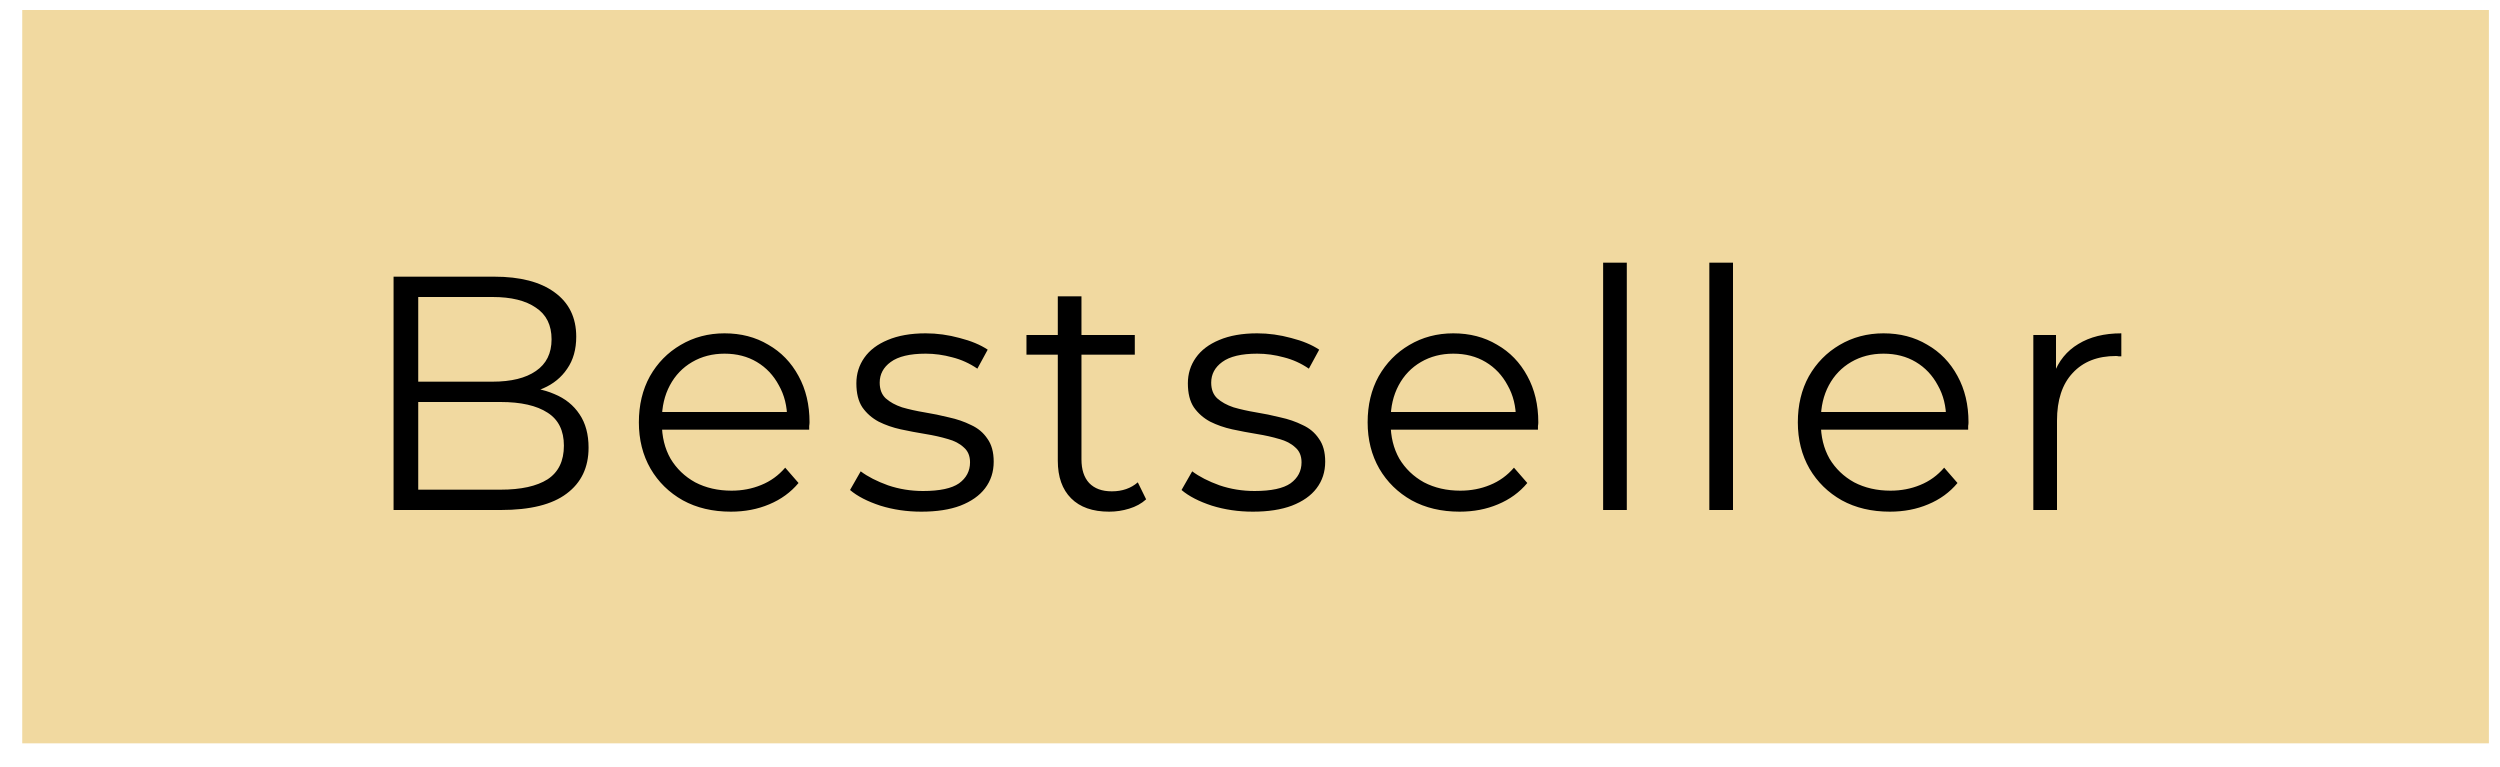
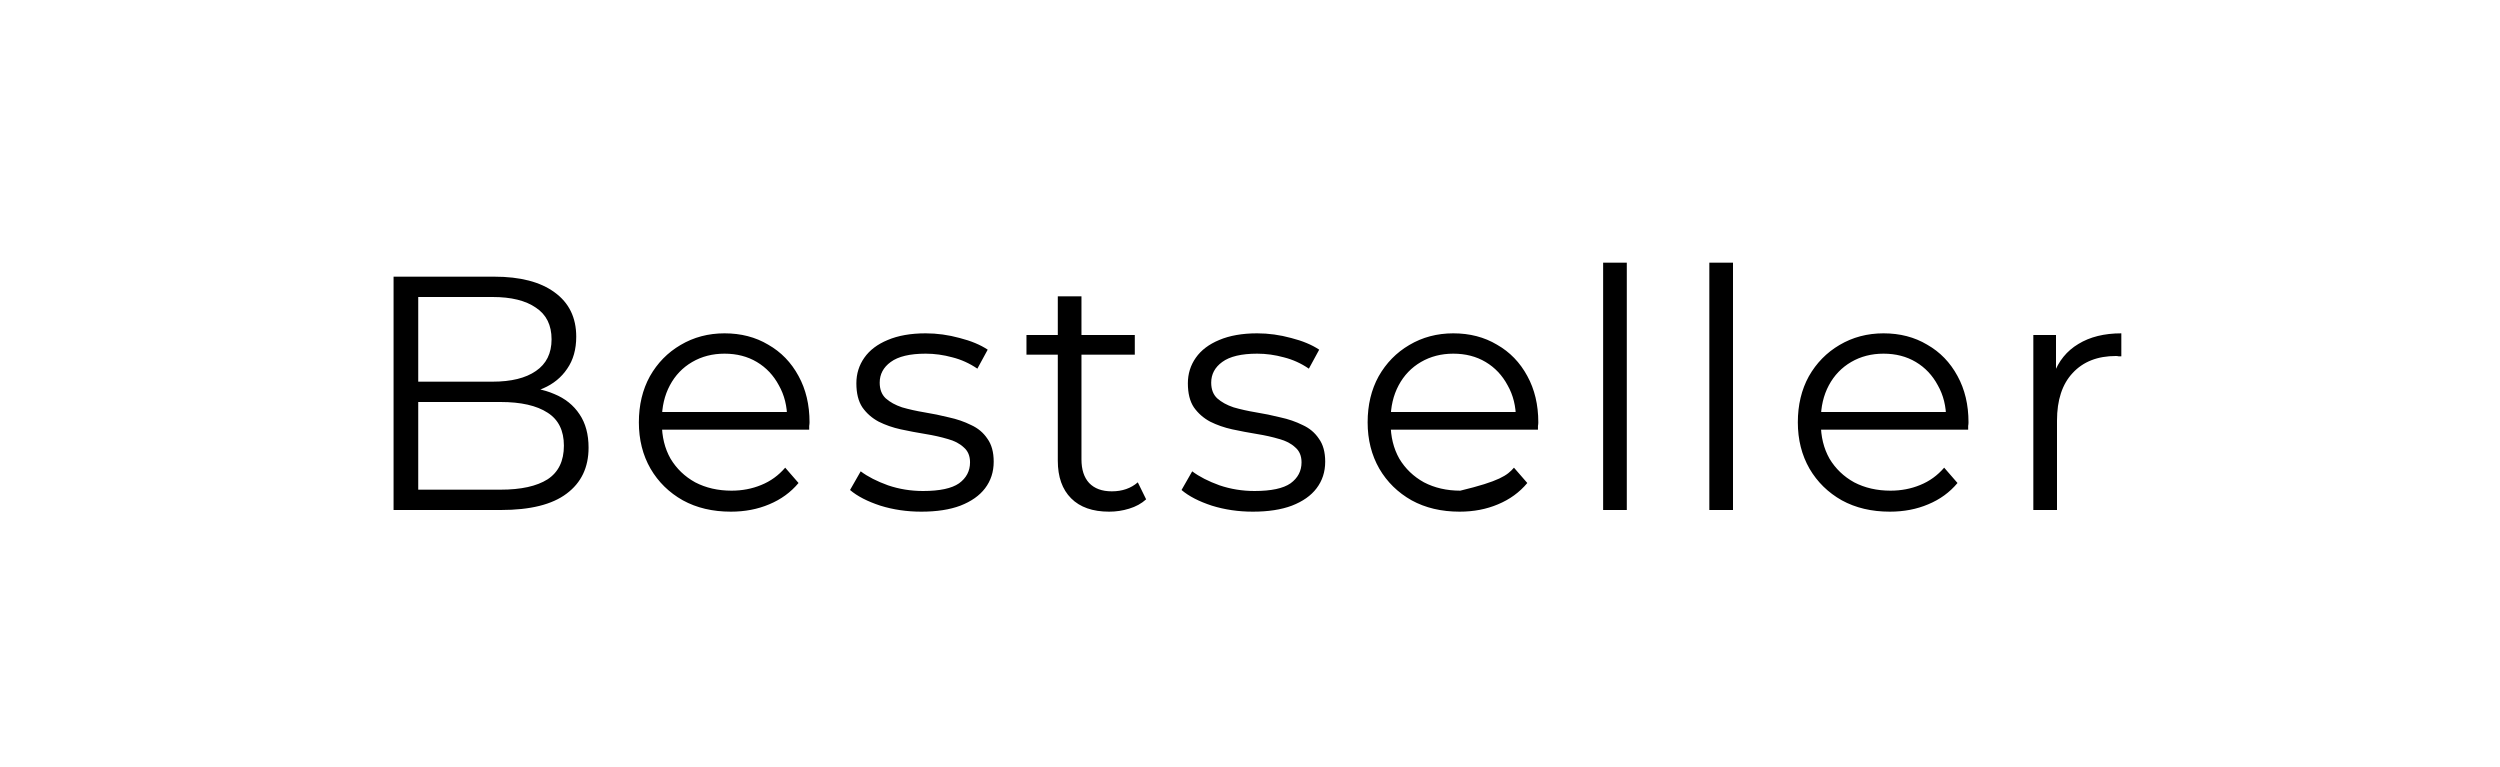
<svg xmlns="http://www.w3.org/2000/svg" width="75" height="23" viewBox="0 0 75 23" fill="none">
-   <rect width="74" height="22" transform="translate(0.667 0.3)" fill="#F1D9A0" />
-   <path d="M11.807 15.3V8.3H14.827C15.607 8.3 16.21 8.457 16.637 8.77C17.07 9.083 17.287 9.527 17.287 10.1C17.287 10.48 17.197 10.8 17.017 11.06C16.843 11.32 16.603 11.517 16.297 11.65C15.997 11.783 15.667 11.85 15.307 11.85L15.477 11.61C15.923 11.61 16.307 11.68 16.627 11.82C16.953 11.953 17.207 12.157 17.387 12.43C17.567 12.697 17.657 13.03 17.657 13.43C17.657 14.023 17.437 14.483 16.997 14.81C16.563 15.137 15.907 15.3 15.027 15.3H11.807ZM12.547 14.69H15.017C15.63 14.69 16.1 14.587 16.427 14.38C16.753 14.167 16.917 13.83 16.917 13.37C16.917 12.917 16.753 12.587 16.427 12.38C16.1 12.167 15.63 12.06 15.017 12.06H12.467V11.45H14.777C15.337 11.45 15.77 11.343 16.077 11.13C16.39 10.917 16.547 10.6 16.547 10.18C16.547 9.753 16.39 9.437 16.077 9.23C15.77 9.017 15.337 8.91 14.777 8.91H12.547V14.69ZM21.926 15.35C21.379 15.35 20.899 15.237 20.486 15.01C20.072 14.777 19.749 14.46 19.516 14.06C19.282 13.653 19.166 13.19 19.166 12.67C19.166 12.15 19.276 11.69 19.496 11.29C19.722 10.89 20.029 10.577 20.416 10.35C20.809 10.117 21.249 10 21.736 10C22.229 10 22.666 10.113 23.046 10.34C23.432 10.56 23.736 10.873 23.956 11.28C24.176 11.68 24.286 12.143 24.286 12.67C24.286 12.703 24.282 12.74 24.276 12.78C24.276 12.813 24.276 12.85 24.276 12.89H19.706V12.36H23.896L23.616 12.57C23.616 12.19 23.532 11.853 23.366 11.56C23.206 11.26 22.986 11.027 22.706 10.86C22.426 10.693 22.102 10.61 21.736 10.61C21.376 10.61 21.052 10.693 20.766 10.86C20.479 11.027 20.256 11.26 20.096 11.56C19.936 11.86 19.856 12.203 19.856 12.59V12.7C19.856 13.1 19.942 13.453 20.116 13.76C20.296 14.06 20.542 14.297 20.856 14.47C21.176 14.637 21.539 14.72 21.946 14.72C22.266 14.72 22.562 14.663 22.836 14.55C23.116 14.437 23.356 14.263 23.556 14.03L23.956 14.49C23.722 14.77 23.429 14.983 23.076 15.13C22.729 15.277 22.346 15.35 21.926 15.35ZM27.641 15.35C27.207 15.35 26.797 15.29 26.411 15.17C26.024 15.043 25.721 14.887 25.501 14.7L25.821 14.14C26.034 14.3 26.308 14.44 26.641 14.56C26.974 14.673 27.324 14.73 27.691 14.73C28.191 14.73 28.551 14.653 28.771 14.5C28.991 14.34 29.101 14.13 29.101 13.87C29.101 13.677 29.038 13.527 28.911 13.42C28.791 13.307 28.631 13.223 28.431 13.17C28.231 13.11 28.008 13.06 27.761 13.02C27.514 12.98 27.267 12.933 27.021 12.88C26.781 12.827 26.561 12.75 26.361 12.65C26.161 12.543 25.997 12.4 25.871 12.22C25.751 12.04 25.691 11.8 25.691 11.5C25.691 11.213 25.771 10.957 25.931 10.73C26.091 10.503 26.324 10.327 26.631 10.2C26.944 10.067 27.324 10 27.771 10C28.111 10 28.451 10.047 28.791 10.14C29.131 10.227 29.411 10.343 29.631 10.49L29.321 11.06C29.087 10.9 28.837 10.787 28.571 10.72C28.304 10.647 28.038 10.61 27.771 10.61C27.297 10.61 26.948 10.693 26.721 10.86C26.501 11.02 26.391 11.227 26.391 11.48C26.391 11.68 26.451 11.837 26.571 11.95C26.698 12.063 26.861 12.153 27.061 12.22C27.267 12.28 27.491 12.33 27.731 12.37C27.977 12.41 28.221 12.46 28.461 12.52C28.707 12.573 28.931 12.65 29.131 12.75C29.337 12.843 29.501 12.98 29.621 13.16C29.747 13.333 29.811 13.563 29.811 13.85C29.811 14.157 29.724 14.423 29.551 14.65C29.384 14.87 29.137 15.043 28.811 15.17C28.491 15.29 28.101 15.35 27.641 15.35ZM33.274 15.35C32.78 15.35 32.4 15.217 32.134 14.95C31.867 14.683 31.734 14.307 31.734 13.82V8.89H32.444V13.78C32.444 14.087 32.52 14.323 32.674 14.49C32.834 14.657 33.06 14.74 33.354 14.74C33.667 14.74 33.927 14.65 34.134 14.47L34.384 14.98C34.244 15.107 34.074 15.2 33.874 15.26C33.68 15.32 33.48 15.35 33.274 15.35ZM30.794 10.64V10.05H34.044V10.64H30.794ZM37.586 15.35C37.153 15.35 36.743 15.29 36.356 15.17C35.969 15.043 35.666 14.887 35.446 14.7L35.766 14.14C35.98 14.3 36.253 14.44 36.586 14.56C36.919 14.673 37.27 14.73 37.636 14.73C38.136 14.73 38.496 14.653 38.716 14.5C38.936 14.34 39.046 14.13 39.046 13.87C39.046 13.677 38.983 13.527 38.856 13.42C38.736 13.307 38.576 13.223 38.376 13.17C38.176 13.11 37.953 13.06 37.706 13.02C37.459 12.98 37.213 12.933 36.966 12.88C36.726 12.827 36.506 12.75 36.306 12.65C36.106 12.543 35.943 12.4 35.816 12.22C35.696 12.04 35.636 11.8 35.636 11.5C35.636 11.213 35.716 10.957 35.876 10.73C36.036 10.503 36.27 10.327 36.576 10.2C36.889 10.067 37.27 10 37.716 10C38.056 10 38.396 10.047 38.736 10.14C39.076 10.227 39.356 10.343 39.576 10.49L39.266 11.06C39.033 10.9 38.783 10.787 38.516 10.72C38.249 10.647 37.983 10.61 37.716 10.61C37.243 10.61 36.893 10.693 36.666 10.86C36.446 11.02 36.336 11.227 36.336 11.48C36.336 11.68 36.396 11.837 36.516 11.95C36.643 12.063 36.806 12.153 37.006 12.22C37.213 12.28 37.436 12.33 37.676 12.37C37.923 12.41 38.166 12.46 38.406 12.52C38.653 12.573 38.876 12.65 39.076 12.75C39.283 12.843 39.446 12.98 39.566 13.16C39.693 13.333 39.756 13.563 39.756 13.85C39.756 14.157 39.669 14.423 39.496 14.65C39.33 14.87 39.083 15.043 38.756 15.17C38.436 15.29 38.046 15.35 37.586 15.35ZM43.789 15.35C43.242 15.35 42.762 15.237 42.349 15.01C41.936 14.777 41.612 14.46 41.379 14.06C41.146 13.653 41.029 13.19 41.029 12.67C41.029 12.15 41.139 11.69 41.359 11.29C41.586 10.89 41.892 10.577 42.279 10.35C42.672 10.117 43.112 10 43.599 10C44.092 10 44.529 10.113 44.909 10.34C45.296 10.56 45.599 10.873 45.819 11.28C46.039 11.68 46.149 12.143 46.149 12.67C46.149 12.703 46.146 12.74 46.139 12.78C46.139 12.813 46.139 12.85 46.139 12.89H41.569V12.36H45.759L45.479 12.57C45.479 12.19 45.396 11.853 45.229 11.56C45.069 11.26 44.849 11.027 44.569 10.86C44.289 10.693 43.966 10.61 43.599 10.61C43.239 10.61 42.916 10.693 42.629 10.86C42.342 11.027 42.119 11.26 41.959 11.56C41.799 11.86 41.719 12.203 41.719 12.59V12.7C41.719 13.1 41.806 13.453 41.979 13.76C42.159 14.06 42.406 14.297 42.719 14.47C43.039 14.637 43.402 14.72 43.809 14.72C44.129 14.72 44.426 14.663 44.699 14.55C44.979 14.437 45.219 14.263 45.419 14.03L45.819 14.49C45.586 14.77 45.292 14.983 44.939 15.13C44.592 15.277 44.209 15.35 43.789 15.35ZM48.094 15.3V7.88H48.804V15.3H48.094ZM51.28 15.3V7.88H51.99V15.3H51.28ZM56.695 15.35C56.149 15.35 55.669 15.237 55.255 15.01C54.842 14.777 54.519 14.46 54.285 14.06C54.052 13.653 53.935 13.19 53.935 12.67C53.935 12.15 54.045 11.69 54.265 11.29C54.492 10.89 54.799 10.577 55.185 10.35C55.579 10.117 56.019 10 56.505 10C56.999 10 57.435 10.113 57.815 10.34C58.202 10.56 58.505 10.873 58.725 11.28C58.945 11.68 59.055 12.143 59.055 12.67C59.055 12.703 59.052 12.74 59.045 12.78C59.045 12.813 59.045 12.85 59.045 12.89H54.475V12.36H58.665L58.385 12.57C58.385 12.19 58.302 11.853 58.135 11.56C57.975 11.26 57.755 11.027 57.475 10.86C57.195 10.693 56.872 10.61 56.505 10.61C56.145 10.61 55.822 10.693 55.535 10.86C55.249 11.027 55.025 11.26 54.865 11.56C54.705 11.86 54.625 12.203 54.625 12.59V12.7C54.625 13.1 54.712 13.453 54.885 13.76C55.065 14.06 55.312 14.297 55.625 14.47C55.945 14.637 56.309 14.72 56.715 14.72C57.035 14.72 57.332 14.663 57.605 14.55C57.885 14.437 58.125 14.263 58.325 14.03L58.725 14.49C58.492 14.77 58.199 14.983 57.845 15.13C57.499 15.277 57.115 15.35 56.695 15.35ZM61 15.3V10.05H61.68V11.48L61.61 11.23C61.757 10.83 62.004 10.527 62.35 10.32C62.697 10.107 63.127 10 63.64 10V10.69C63.614 10.69 63.587 10.69 63.56 10.69C63.534 10.683 63.507 10.68 63.48 10.68C62.927 10.68 62.494 10.85 62.18 11.19C61.867 11.523 61.71 12 61.71 12.62V15.3H61Z" fill="black" />
+   <path d="M11.807 15.3V8.3H14.827C15.607 8.3 16.21 8.457 16.637 8.77C17.07 9.083 17.287 9.527 17.287 10.1C17.287 10.48 17.197 10.8 17.017 11.06C16.843 11.32 16.603 11.517 16.297 11.65C15.997 11.783 15.667 11.85 15.307 11.85L15.477 11.61C15.923 11.61 16.307 11.68 16.627 11.82C16.953 11.953 17.207 12.157 17.387 12.43C17.567 12.697 17.657 13.03 17.657 13.43C17.657 14.023 17.437 14.483 16.997 14.81C16.563 15.137 15.907 15.3 15.027 15.3H11.807ZM12.547 14.69H15.017C15.63 14.69 16.1 14.587 16.427 14.38C16.753 14.167 16.917 13.83 16.917 13.37C16.917 12.917 16.753 12.587 16.427 12.38C16.1 12.167 15.63 12.06 15.017 12.06H12.467V11.45H14.777C15.337 11.45 15.77 11.343 16.077 11.13C16.39 10.917 16.547 10.6 16.547 10.18C16.547 9.753 16.39 9.437 16.077 9.23C15.77 9.017 15.337 8.91 14.777 8.91H12.547V14.69ZM21.926 15.35C21.379 15.35 20.899 15.237 20.486 15.01C20.072 14.777 19.749 14.46 19.516 14.06C19.282 13.653 19.166 13.19 19.166 12.67C19.166 12.15 19.276 11.69 19.496 11.29C19.722 10.89 20.029 10.577 20.416 10.35C20.809 10.117 21.249 10 21.736 10C22.229 10 22.666 10.113 23.046 10.34C23.432 10.56 23.736 10.873 23.956 11.28C24.176 11.68 24.286 12.143 24.286 12.67C24.286 12.703 24.282 12.74 24.276 12.78C24.276 12.813 24.276 12.85 24.276 12.89H19.706V12.36H23.896L23.616 12.57C23.616 12.19 23.532 11.853 23.366 11.56C23.206 11.26 22.986 11.027 22.706 10.86C22.426 10.693 22.102 10.61 21.736 10.61C21.376 10.61 21.052 10.693 20.766 10.86C20.479 11.027 20.256 11.26 20.096 11.56C19.936 11.86 19.856 12.203 19.856 12.59V12.7C19.856 13.1 19.942 13.453 20.116 13.76C20.296 14.06 20.542 14.297 20.856 14.47C21.176 14.637 21.539 14.72 21.946 14.72C22.266 14.72 22.562 14.663 22.836 14.55C23.116 14.437 23.356 14.263 23.556 14.03L23.956 14.49C23.722 14.77 23.429 14.983 23.076 15.13C22.729 15.277 22.346 15.35 21.926 15.35ZM27.641 15.35C27.207 15.35 26.797 15.29 26.411 15.17C26.024 15.043 25.721 14.887 25.501 14.7L25.821 14.14C26.034 14.3 26.308 14.44 26.641 14.56C26.974 14.673 27.324 14.73 27.691 14.73C28.191 14.73 28.551 14.653 28.771 14.5C28.991 14.34 29.101 14.13 29.101 13.87C29.101 13.677 29.038 13.527 28.911 13.42C28.791 13.307 28.631 13.223 28.431 13.17C28.231 13.11 28.008 13.06 27.761 13.02C27.514 12.98 27.267 12.933 27.021 12.88C26.781 12.827 26.561 12.75 26.361 12.65C26.161 12.543 25.997 12.4 25.871 12.22C25.751 12.04 25.691 11.8 25.691 11.5C25.691 11.213 25.771 10.957 25.931 10.73C26.091 10.503 26.324 10.327 26.631 10.2C26.944 10.067 27.324 10 27.771 10C28.111 10 28.451 10.047 28.791 10.14C29.131 10.227 29.411 10.343 29.631 10.49L29.321 11.06C29.087 10.9 28.837 10.787 28.571 10.72C28.304 10.647 28.038 10.61 27.771 10.61C27.297 10.61 26.948 10.693 26.721 10.86C26.501 11.02 26.391 11.227 26.391 11.48C26.391 11.68 26.451 11.837 26.571 11.95C26.698 12.063 26.861 12.153 27.061 12.22C27.267 12.28 27.491 12.33 27.731 12.37C27.977 12.41 28.221 12.46 28.461 12.52C28.707 12.573 28.931 12.65 29.131 12.75C29.337 12.843 29.501 12.98 29.621 13.16C29.747 13.333 29.811 13.563 29.811 13.85C29.811 14.157 29.724 14.423 29.551 14.65C29.384 14.87 29.137 15.043 28.811 15.17C28.491 15.29 28.101 15.35 27.641 15.35ZM33.274 15.35C32.78 15.35 32.4 15.217 32.134 14.95C31.867 14.683 31.734 14.307 31.734 13.82V8.89H32.444V13.78C32.444 14.087 32.52 14.323 32.674 14.49C32.834 14.657 33.06 14.74 33.354 14.74C33.667 14.74 33.927 14.65 34.134 14.47L34.384 14.98C34.244 15.107 34.074 15.2 33.874 15.26C33.68 15.32 33.48 15.35 33.274 15.35ZM30.794 10.64V10.05H34.044V10.64H30.794ZM37.586 15.35C37.153 15.35 36.743 15.29 36.356 15.17C35.969 15.043 35.666 14.887 35.446 14.7L35.766 14.14C35.98 14.3 36.253 14.44 36.586 14.56C36.919 14.673 37.27 14.73 37.636 14.73C38.136 14.73 38.496 14.653 38.716 14.5C38.936 14.34 39.046 14.13 39.046 13.87C39.046 13.677 38.983 13.527 38.856 13.42C38.736 13.307 38.576 13.223 38.376 13.17C38.176 13.11 37.953 13.06 37.706 13.02C37.459 12.98 37.213 12.933 36.966 12.88C36.726 12.827 36.506 12.75 36.306 12.65C36.106 12.543 35.943 12.4 35.816 12.22C35.696 12.04 35.636 11.8 35.636 11.5C35.636 11.213 35.716 10.957 35.876 10.73C36.036 10.503 36.27 10.327 36.576 10.2C36.889 10.067 37.27 10 37.716 10C38.056 10 38.396 10.047 38.736 10.14C39.076 10.227 39.356 10.343 39.576 10.49L39.266 11.06C39.033 10.9 38.783 10.787 38.516 10.72C38.249 10.647 37.983 10.61 37.716 10.61C37.243 10.61 36.893 10.693 36.666 10.86C36.446 11.02 36.336 11.227 36.336 11.48C36.336 11.68 36.396 11.837 36.516 11.95C36.643 12.063 36.806 12.153 37.006 12.22C37.213 12.28 37.436 12.33 37.676 12.37C37.923 12.41 38.166 12.46 38.406 12.52C38.653 12.573 38.876 12.65 39.076 12.75C39.283 12.843 39.446 12.98 39.566 13.16C39.693 13.333 39.756 13.563 39.756 13.85C39.756 14.157 39.669 14.423 39.496 14.65C39.33 14.87 39.083 15.043 38.756 15.17C38.436 15.29 38.046 15.35 37.586 15.35ZM43.789 15.35C43.242 15.35 42.762 15.237 42.349 15.01C41.936 14.777 41.612 14.46 41.379 14.06C41.146 13.653 41.029 13.19 41.029 12.67C41.029 12.15 41.139 11.69 41.359 11.29C41.586 10.89 41.892 10.577 42.279 10.35C42.672 10.117 43.112 10 43.599 10C44.092 10 44.529 10.113 44.909 10.34C45.296 10.56 45.599 10.873 45.819 11.28C46.039 11.68 46.149 12.143 46.149 12.67C46.149 12.703 46.146 12.74 46.139 12.78C46.139 12.813 46.139 12.85 46.139 12.89H41.569V12.36H45.759L45.479 12.57C45.479 12.19 45.396 11.853 45.229 11.56C45.069 11.26 44.849 11.027 44.569 10.86C44.289 10.693 43.966 10.61 43.599 10.61C43.239 10.61 42.916 10.693 42.629 10.86C42.342 11.027 42.119 11.26 41.959 11.56C41.799 11.86 41.719 12.203 41.719 12.59V12.7C41.719 13.1 41.806 13.453 41.979 13.76C42.159 14.06 42.406 14.297 42.719 14.47C43.039 14.637 43.402 14.72 43.809 14.72C44.979 14.437 45.219 14.263 45.419 14.03L45.819 14.49C45.586 14.77 45.292 14.983 44.939 15.13C44.592 15.277 44.209 15.35 43.789 15.35ZM48.094 15.3V7.88H48.804V15.3H48.094ZM51.28 15.3V7.88H51.99V15.3H51.28ZM56.695 15.35C56.149 15.35 55.669 15.237 55.255 15.01C54.842 14.777 54.519 14.46 54.285 14.06C54.052 13.653 53.935 13.19 53.935 12.67C53.935 12.15 54.045 11.69 54.265 11.29C54.492 10.89 54.799 10.577 55.185 10.35C55.579 10.117 56.019 10 56.505 10C56.999 10 57.435 10.113 57.815 10.34C58.202 10.56 58.505 10.873 58.725 11.28C58.945 11.68 59.055 12.143 59.055 12.67C59.055 12.703 59.052 12.74 59.045 12.78C59.045 12.813 59.045 12.85 59.045 12.89H54.475V12.36H58.665L58.385 12.57C58.385 12.19 58.302 11.853 58.135 11.56C57.975 11.26 57.755 11.027 57.475 10.86C57.195 10.693 56.872 10.61 56.505 10.61C56.145 10.61 55.822 10.693 55.535 10.86C55.249 11.027 55.025 11.26 54.865 11.56C54.705 11.86 54.625 12.203 54.625 12.59V12.7C54.625 13.1 54.712 13.453 54.885 13.76C55.065 14.06 55.312 14.297 55.625 14.47C55.945 14.637 56.309 14.72 56.715 14.72C57.035 14.72 57.332 14.663 57.605 14.55C57.885 14.437 58.125 14.263 58.325 14.03L58.725 14.49C58.492 14.77 58.199 14.983 57.845 15.13C57.499 15.277 57.115 15.35 56.695 15.35ZM61 15.3V10.05H61.68V11.48L61.61 11.23C61.757 10.83 62.004 10.527 62.35 10.32C62.697 10.107 63.127 10 63.64 10V10.69C63.614 10.69 63.587 10.69 63.56 10.69C63.534 10.683 63.507 10.68 63.48 10.68C62.927 10.68 62.494 10.85 62.18 11.19C61.867 11.523 61.71 12 61.71 12.62V15.3H61Z" fill="black" />
</svg>